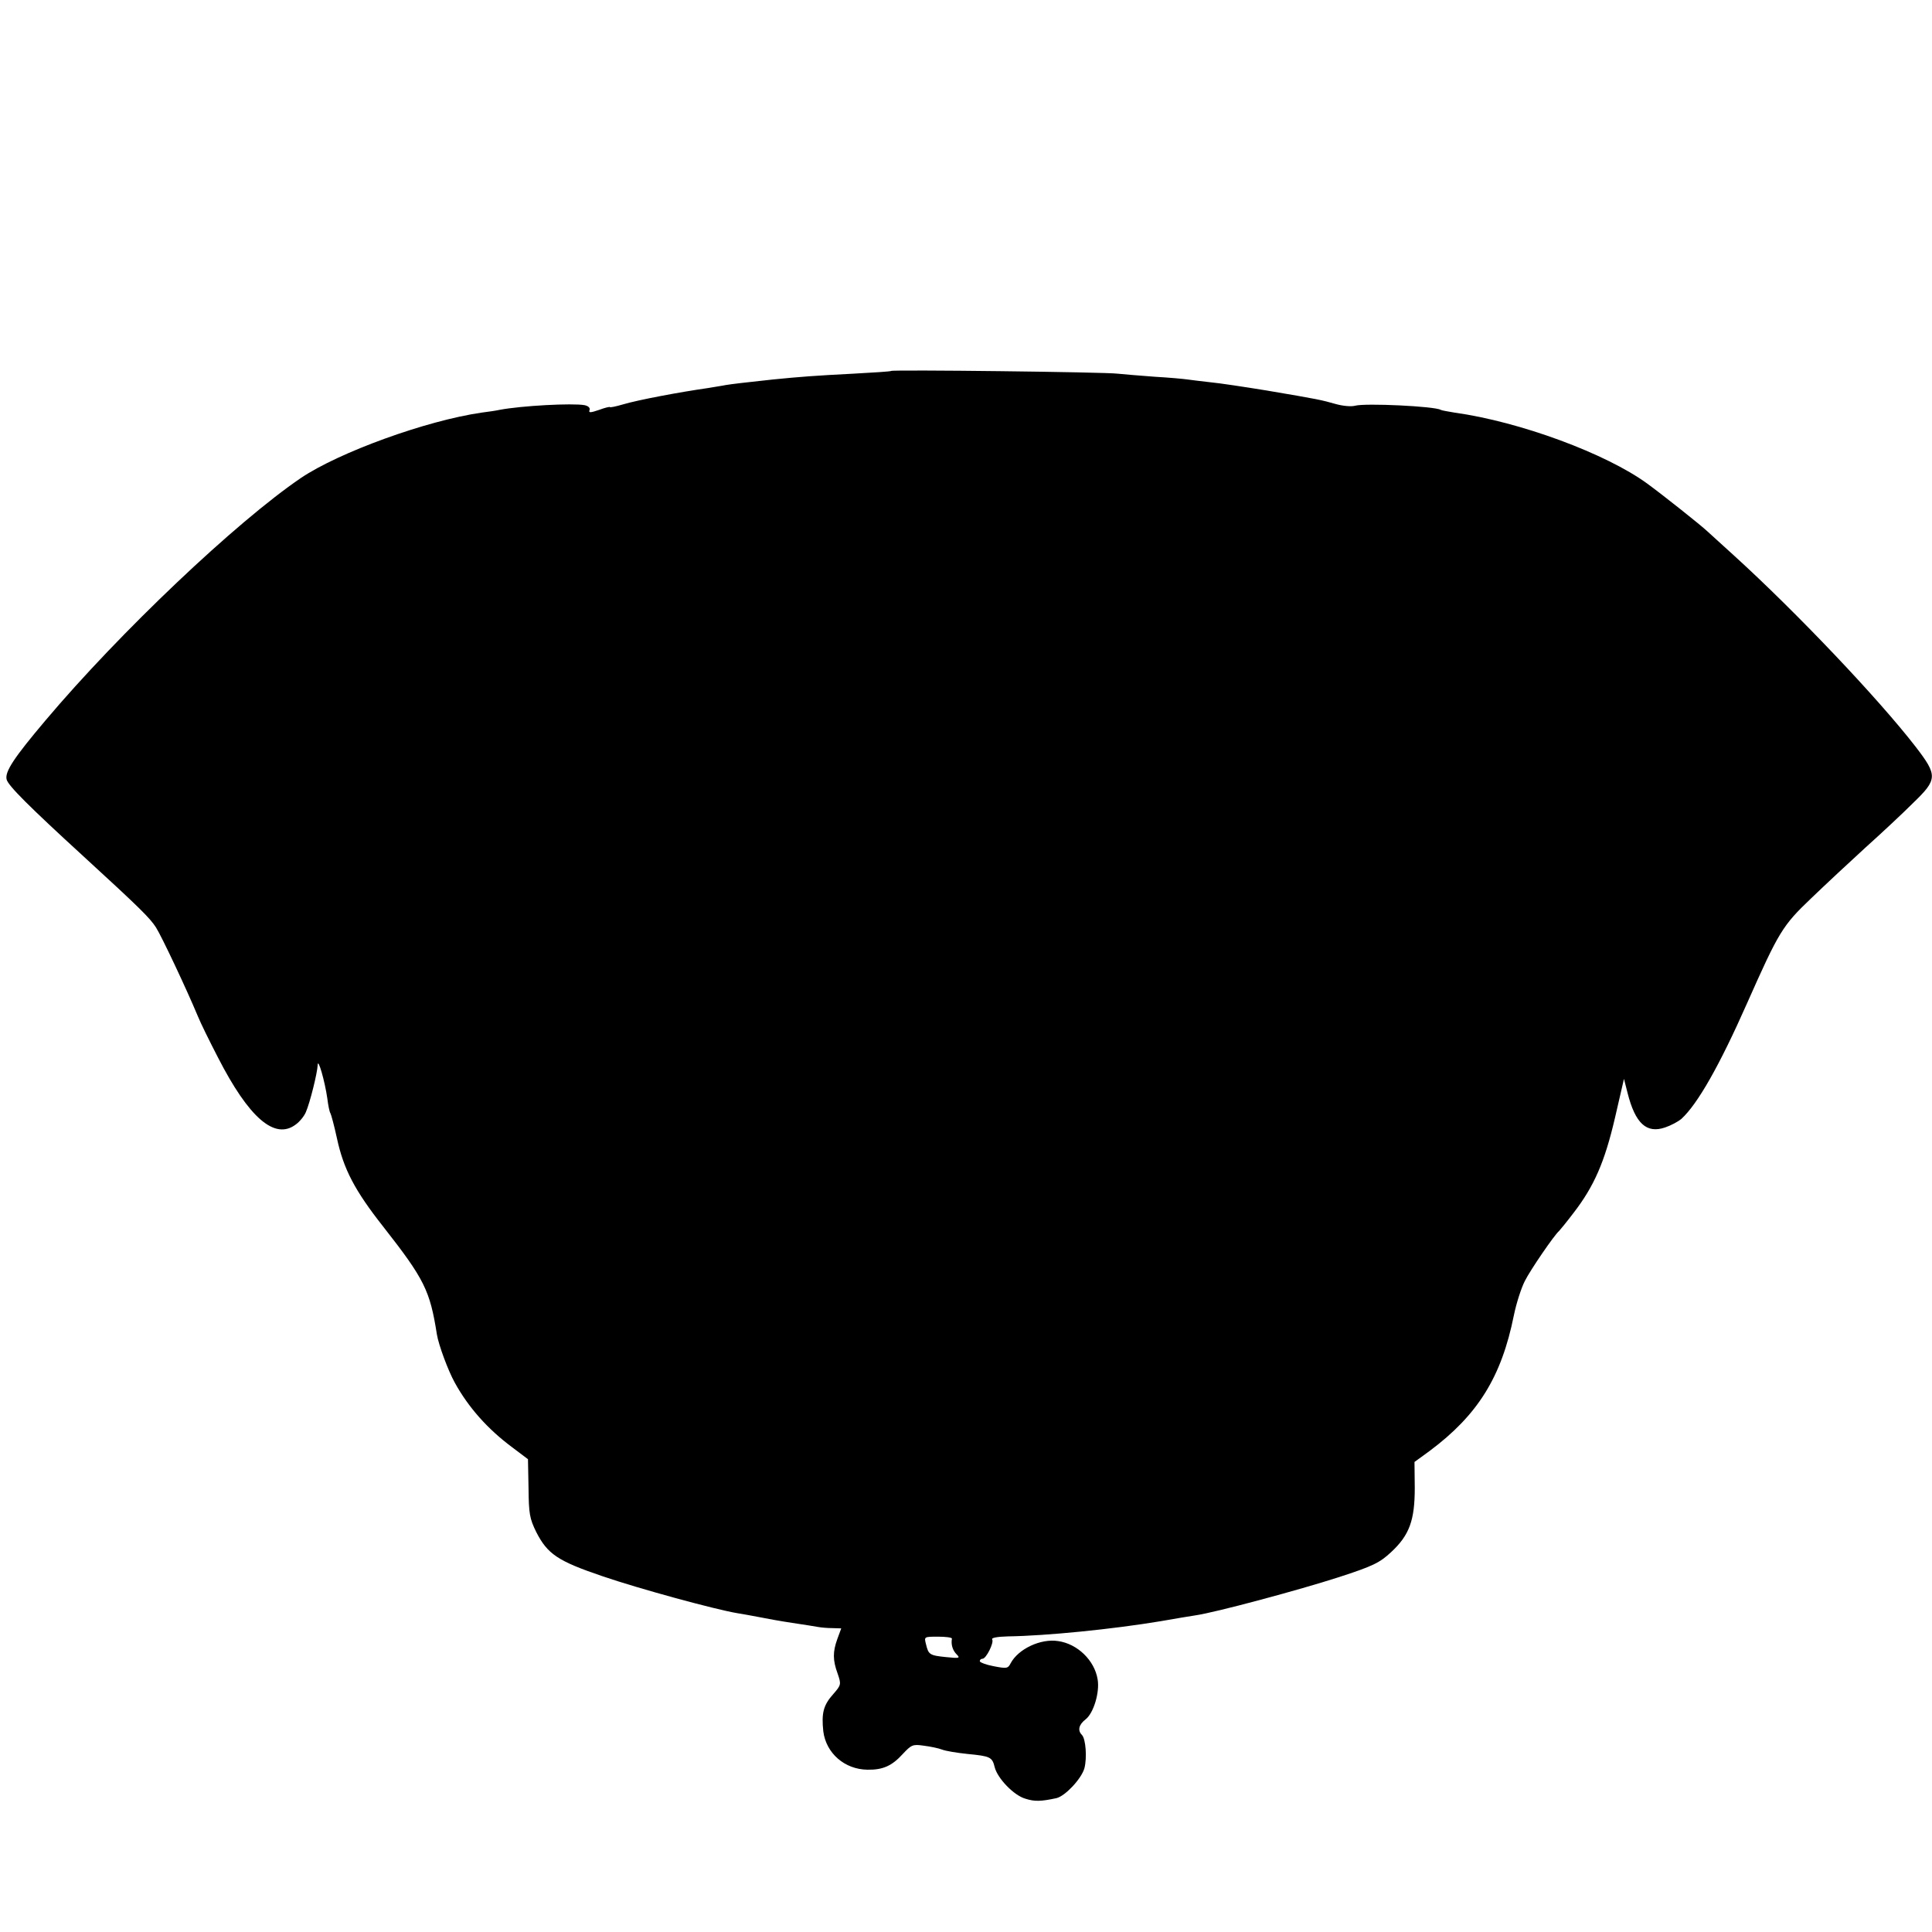
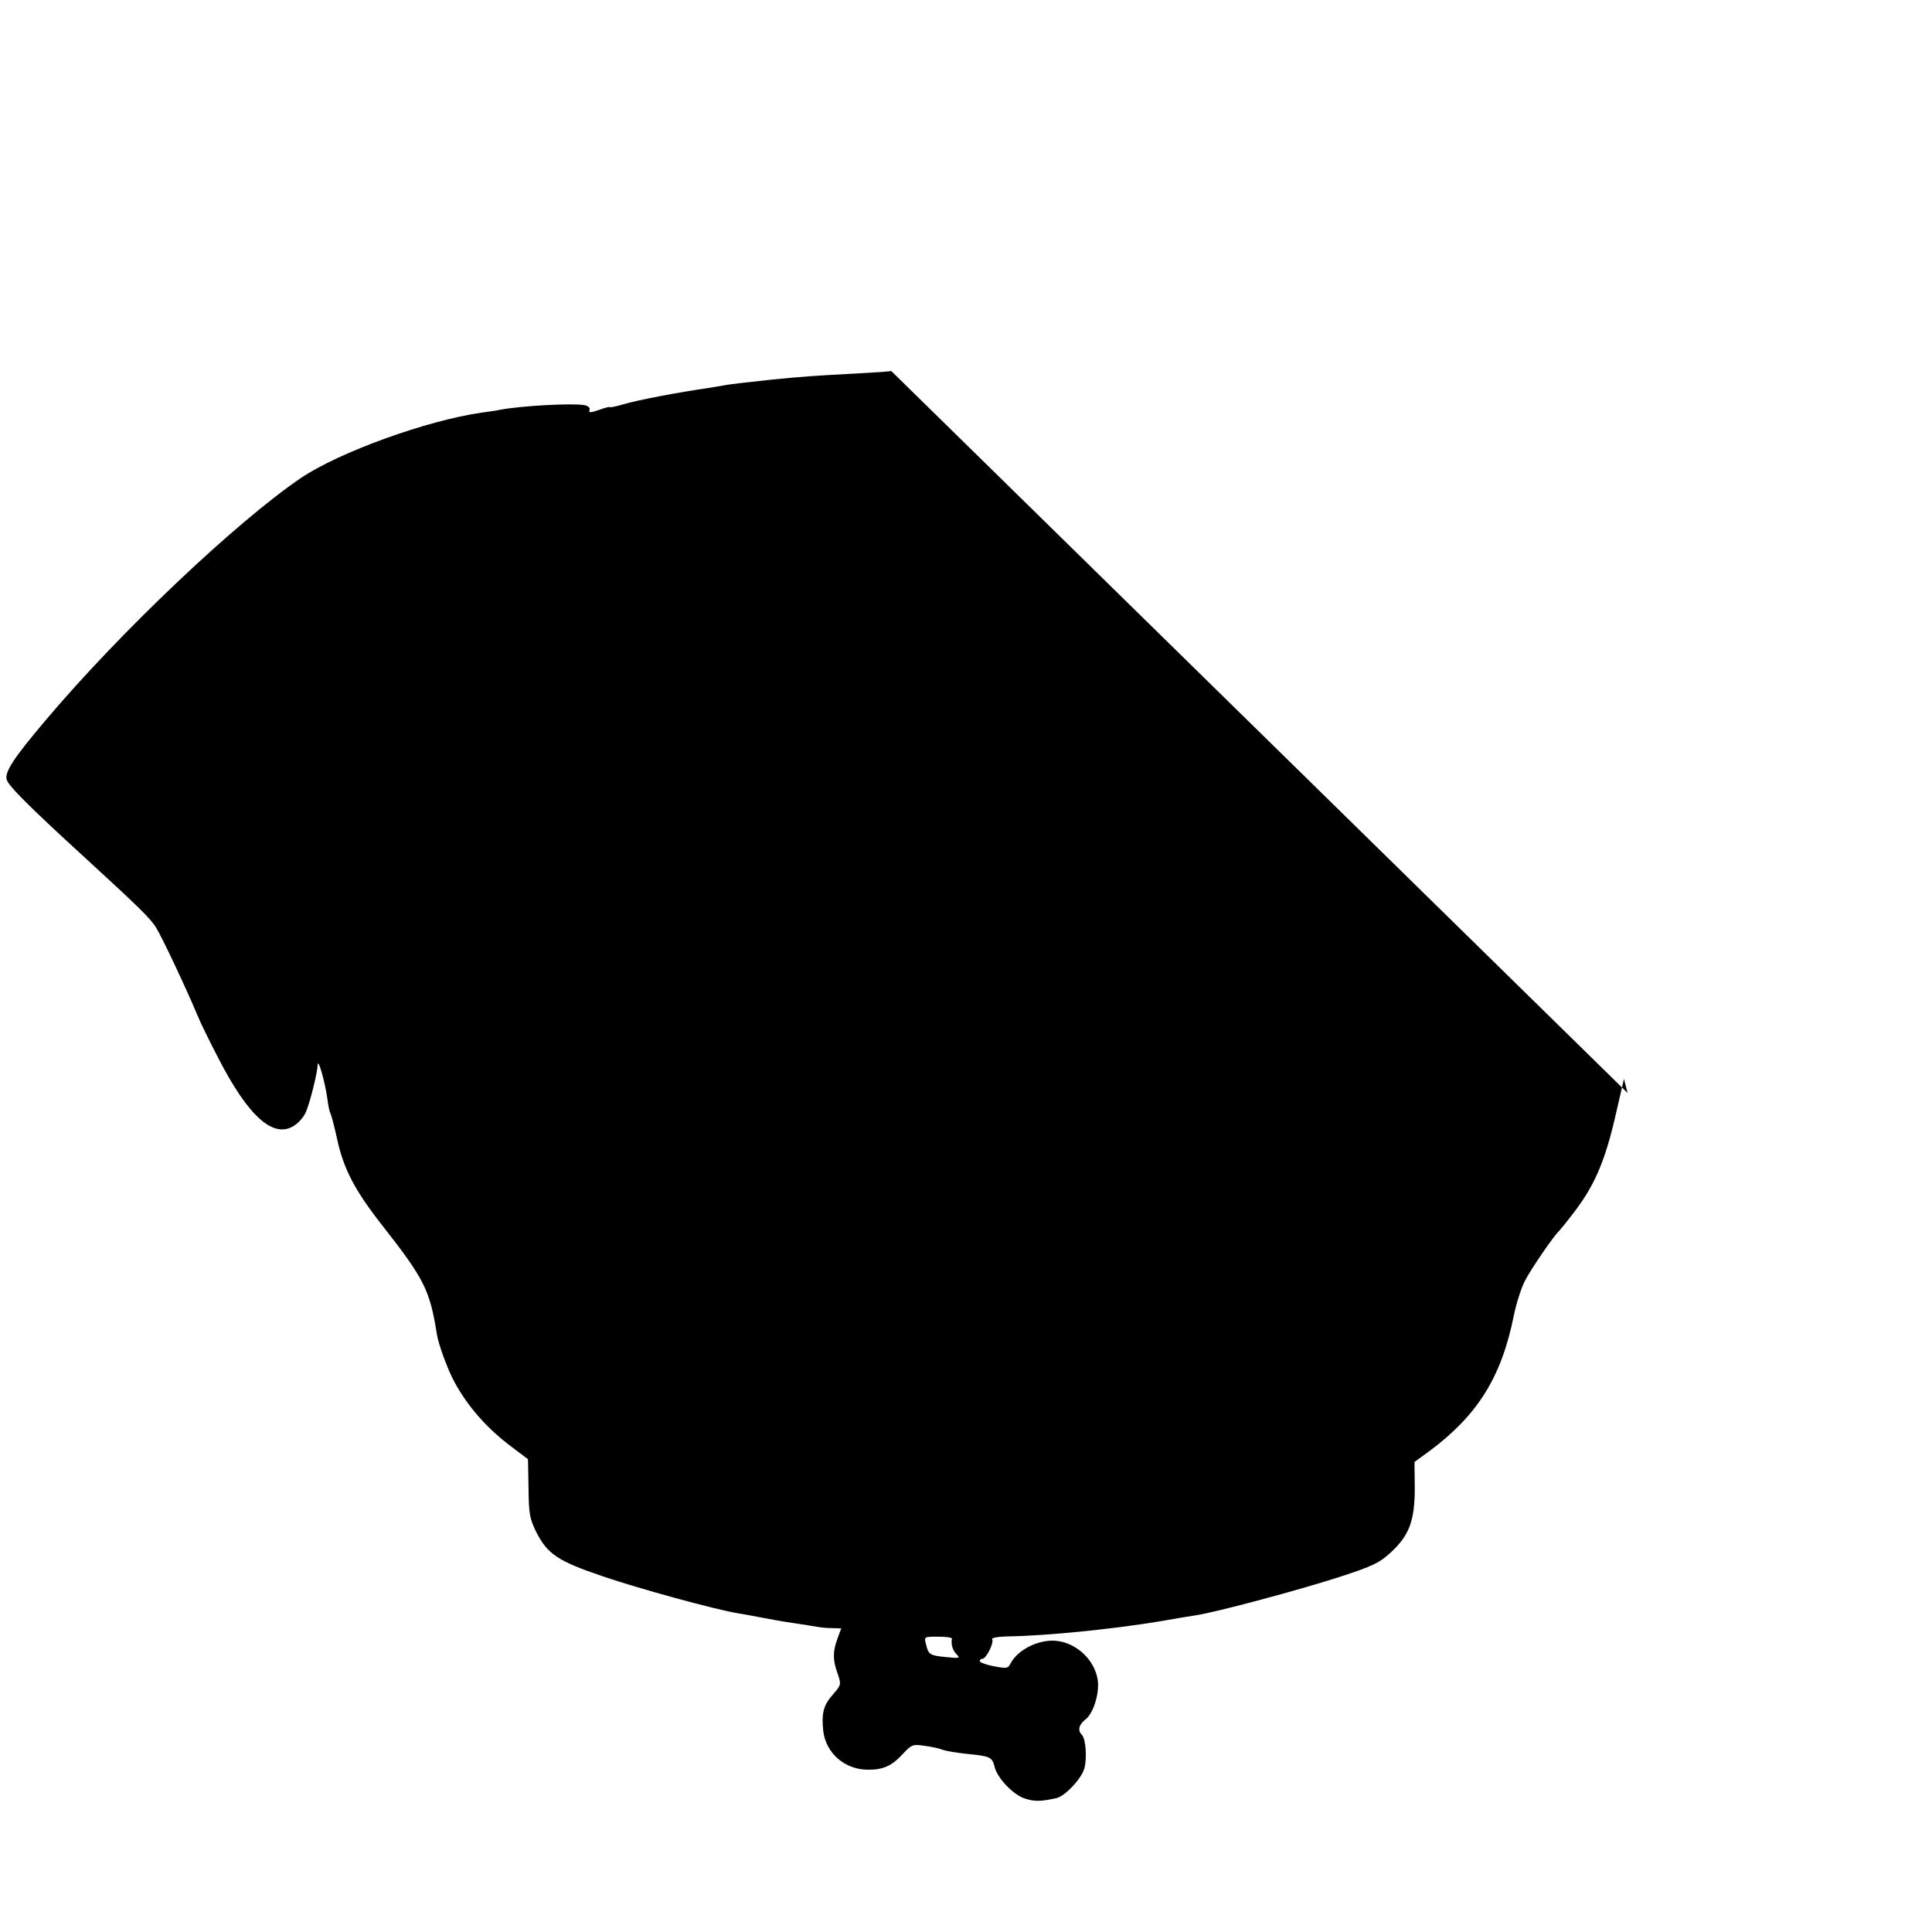
<svg xmlns="http://www.w3.org/2000/svg" version="1" width="933.333" height="933.333" viewBox="0 0 700 700">
-   <path d="M322.9 134.4c-.2.2-6.5.6-13.9 1-13.6.7-19 1.1-29 2.1-10.2 1.1-14.5 1.6-17 2-1.4.3-4.3.7-6.5 1.1-10.5 1.5-25.3 4.3-30.7 5.9-2.7.8-4.8 1.2-4.8 1 0-.2-1.8.2-3.9 1-3.2 1.1-3.9 1.1-3.5.1.3-.8-.4-1.5-1.8-1.8-4.4-.8-22.9.2-30.8 1.7-1.3.3-4.2.7-6.5 1-20.1 2.9-51.7 14.4-65.5 23.7-23.5 16-65.5 55.8-92.5 87.8-11.4 13.5-14.8 18.6-14.1 21.4.5 2.2 8 9.7 28.1 28.1 20.3 18.6 23.8 22.1 26 25.5 2.1 3.3 11.1 22.4 15.1 32 1 2.5 4.3 9.2 7.3 15 11.3 22.1 20.7 30.2 28.3 24.4 1.4-1 3-3 3.6-4.4 1.5-3.4 4.2-14.3 4.3-17.1.1-2.9 2.6 5.8 3.5 12.1.3 2.5.8 4.9 1.1 5.3.3.5 1.4 4.6 2.4 9.2 2.4 11.1 6.4 18.8 16.8 32 14.9 19 16.9 23.1 19.4 39 .6 3.7 4 13 6.5 17.5 4.9 8.9 11.9 16.8 20.8 23.4l5.7 4.3.2 10.5c.1 9.3.4 11 2.8 15.9 4.1 8 7.8 10.5 24 16 13.1 4.5 41 12.1 48.9 13.4 1.8.3 5.3.9 7.8 1.4 2.5.5 7.9 1.5 12 2.1 4.1.6 8.4 1.3 9.5 1.5 1.1.2 3.4.4 5.1.4l3.2.1-1.4 3.8c-1.7 4.7-1.7 7.7.1 12.6 1.3 3.8 1.3 4.1-1.5 7.3-3.7 4.1-4.4 7-3.7 13.6 1 7.9 7.7 13.8 16 13.9 5.6.1 8.9-1.4 12.8-5.7 3.1-3.3 3.6-3.6 7.6-3 2.4.3 5.3.9 6.6 1.4 1.2.5 5.4 1.2 9.3 1.6 8.2.8 8.9 1.1 9.8 4.8 1 4 6.9 10.2 11.1 11.4 3.4 1.1 5.7 1 11.3-.2 3.2-.8 9-7 10.1-10.8 1-3.8.5-10.7-.9-12.1-1.6-1.6-1.2-3.7 1.4-5.7 2.8-2.2 5.1-9.7 4.3-14.4-1.1-6.9-7.3-12.9-14.3-13.9-6.3-1-14.4 2.8-17.2 8-1 2-1.5 2-6.2 1.1-2.7-.5-5-1.4-5-1.8 0-.5.4-.9 1-.9 1.3 0 4.2-5.8 3.5-7-.4-.6 1.9-1 5.7-1.1 13.9-.2 37.9-2.6 55.3-5.5 5-.9 10.6-1.8 12.5-2.1 7.2-1 38-9.3 51.9-13.8 12.7-4.1 15-5.3 19.1-9.1 6.7-6.2 8.6-11.6 8.6-23.3l-.1-9.4 5.5-4c17.4-13 26-26.7 30.5-49.1.9-4.4 2.7-10 4-12.5 2-4 10.7-16.7 12.4-18.1.3-.3 2.7-3.2 5.2-6.5 7.5-9.7 11.3-18.5 15-34.3l3.3-14.3 1.3 5.1c2.8 11.1 6.9 14.8 13.6 12.5 2.1-.7 4.7-2.1 5.9-3.1 5.9-5.4 13.8-19.3 23.8-41.9 11.5-25.9 12.8-28.1 23.2-38 5.2-5 14.1-13.3 19.8-18.5 5.8-5.2 13.5-12.4 17.2-16.1 8.8-8.5 8.9-9.9.9-20.3-13.7-17.7-43.4-48.9-65.6-69.1-4.9-4.4-9.3-8.5-9.9-9-2.2-2.1-16.3-13.3-21.8-17.3-14.8-10.8-46-22.4-69.8-25.7-2.4-.4-4.7-.8-5-1-2.1-1.3-27.3-2.5-31-1.5-1.4.4-4.5.1-7-.6-5.3-1.5-6.1-1.7-25-4.9-8-1.3-17.2-2.7-20.5-3-3.3-.4-7-.8-8.2-1-1.3-.2-6.7-.7-12-1-5.4-.4-11.4-.9-13.3-1.1-4.2-.6-81.6-1.5-82.1-1zm22 459.3c-.4 2.2.3 4.3 1.7 5.7 1.4 1.4 1 1.5-3.8 1-6-.6-6.4-.9-7.3-4.7-.7-2.7-.7-2.7 4.4-2.7 2.8 0 5 .3 5 .7z" />
+   <path d="M322.9 134.4c-.2.2-6.5.6-13.9 1-13.6.7-19 1.1-29 2.1-10.2 1.1-14.5 1.6-17 2-1.4.3-4.3.7-6.5 1.1-10.5 1.5-25.3 4.3-30.7 5.9-2.7.8-4.8 1.2-4.8 1 0-.2-1.8.2-3.9 1-3.2 1.1-3.9 1.1-3.5.1.3-.8-.4-1.5-1.8-1.8-4.4-.8-22.9.2-30.8 1.7-1.3.3-4.2.7-6.5 1-20.1 2.9-51.7 14.4-65.5 23.7-23.5 16-65.5 55.8-92.5 87.8-11.4 13.5-14.8 18.6-14.1 21.4.5 2.2 8 9.7 28.1 28.1 20.3 18.6 23.8 22.1 26 25.5 2.1 3.3 11.1 22.4 15.1 32 1 2.5 4.3 9.2 7.3 15 11.3 22.1 20.7 30.2 28.3 24.4 1.4-1 3-3 3.6-4.4 1.5-3.4 4.2-14.3 4.3-17.1.1-2.9 2.6 5.8 3.5 12.1.3 2.5.8 4.9 1.1 5.3.3.5 1.4 4.6 2.4 9.2 2.4 11.1 6.4 18.8 16.8 32 14.9 19 16.9 23.1 19.4 39 .6 3.7 4 13 6.5 17.5 4.9 8.9 11.9 16.8 20.8 23.4l5.7 4.3.2 10.5c.1 9.3.4 11 2.8 15.9 4.1 8 7.8 10.5 24 16 13.1 4.5 41 12.1 48.9 13.4 1.8.3 5.3.9 7.8 1.4 2.5.5 7.9 1.5 12 2.1 4.1.6 8.4 1.3 9.5 1.5 1.1.2 3.4.4 5.1.4l3.2.1-1.4 3.8c-1.7 4.7-1.7 7.7.1 12.6 1.3 3.8 1.3 4.1-1.5 7.3-3.7 4.1-4.4 7-3.7 13.6 1 7.9 7.7 13.8 16 13.9 5.6.1 8.9-1.4 12.8-5.7 3.1-3.3 3.6-3.6 7.6-3 2.4.3 5.3.9 6.6 1.4 1.2.5 5.4 1.2 9.3 1.6 8.2.8 8.9 1.1 9.8 4.8 1 4 6.9 10.2 11.1 11.4 3.4 1.1 5.7 1 11.3-.2 3.2-.8 9-7 10.1-10.8 1-3.8.5-10.7-.9-12.1-1.6-1.6-1.2-3.7 1.4-5.7 2.8-2.2 5.1-9.7 4.3-14.4-1.1-6.9-7.3-12.9-14.3-13.9-6.3-1-14.4 2.8-17.2 8-1 2-1.5 2-6.2 1.1-2.7-.5-5-1.4-5-1.8 0-.5.4-.9 1-.9 1.3 0 4.2-5.8 3.5-7-.4-.6 1.9-1 5.7-1.1 13.9-.2 37.9-2.6 55.3-5.5 5-.9 10.6-1.8 12.5-2.1 7.2-1 38-9.3 51.9-13.8 12.7-4.1 15-5.3 19.1-9.1 6.7-6.2 8.6-11.6 8.6-23.3l-.1-9.4 5.5-4c17.4-13 26-26.7 30.5-49.1.9-4.4 2.7-10 4-12.5 2-4 10.7-16.7 12.4-18.1.3-.3 2.7-3.2 5.2-6.5 7.5-9.7 11.3-18.5 15-34.3l3.3-14.3 1.3 5.1zm22 459.3c-.4 2.2.3 4.3 1.7 5.7 1.4 1.4 1 1.5-3.8 1-6-.6-6.4-.9-7.3-4.7-.7-2.7-.7-2.7 4.4-2.7 2.8 0 5 .3 5 .7z" />
</svg>